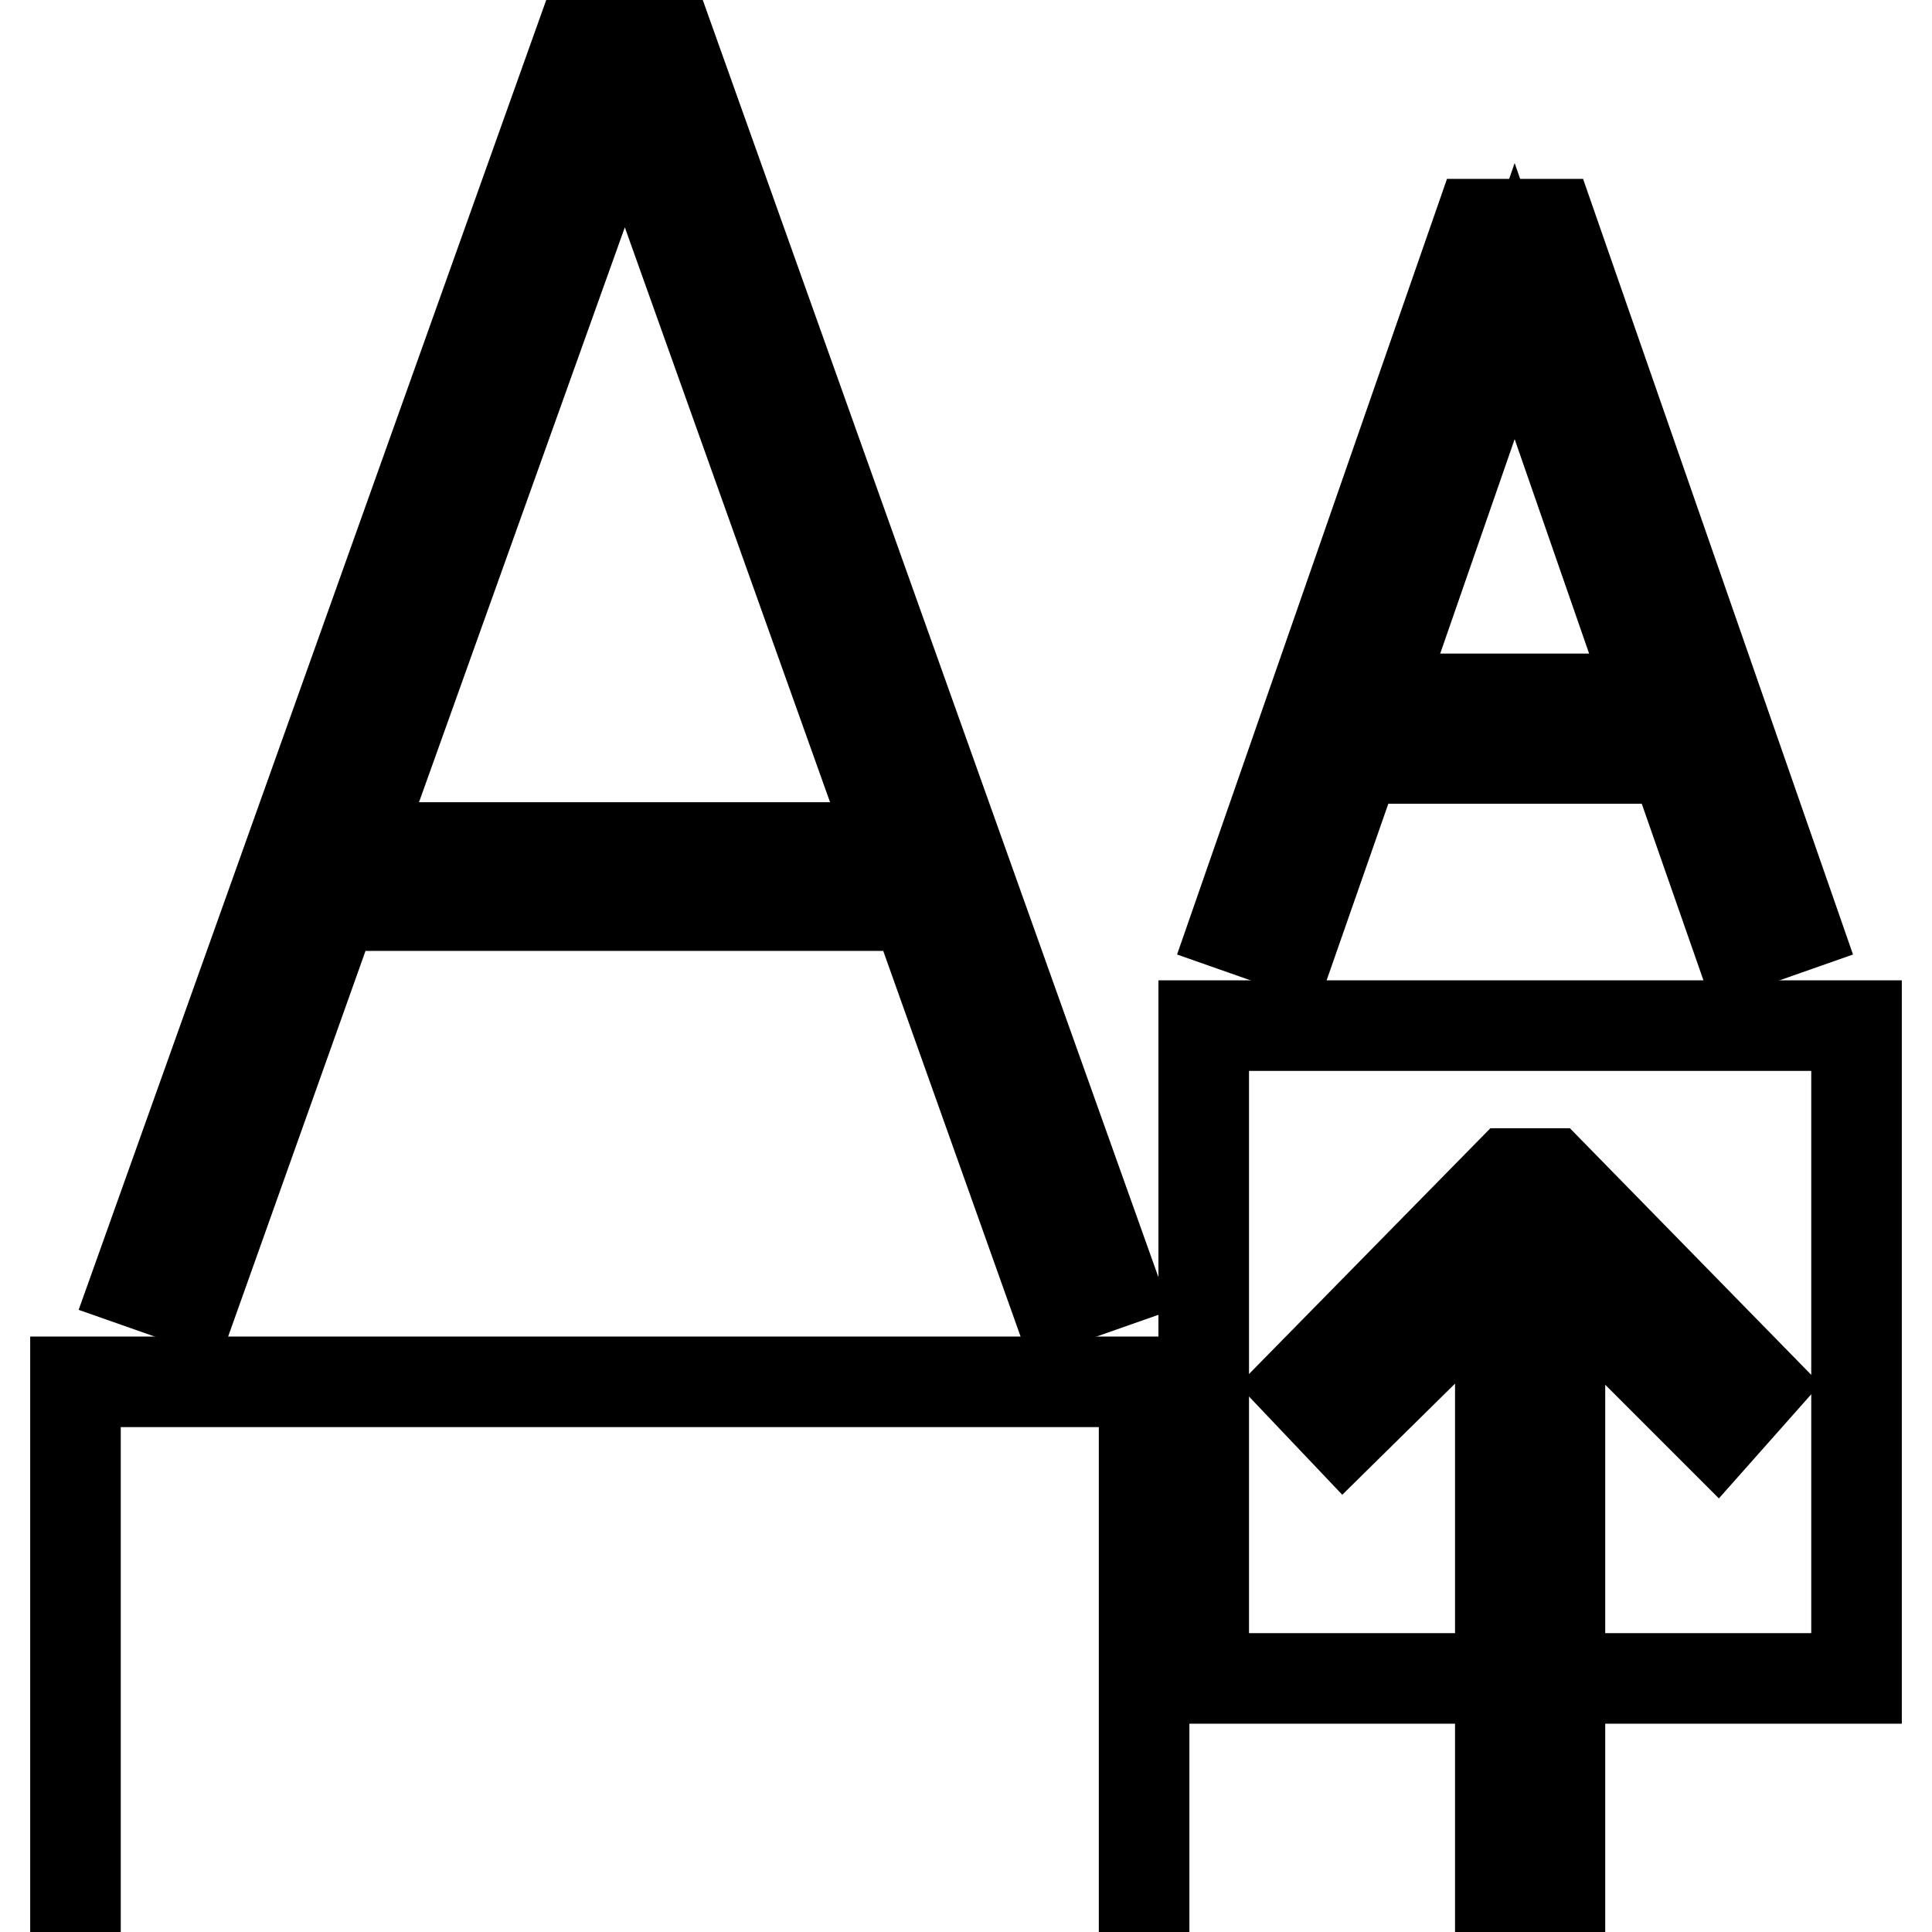
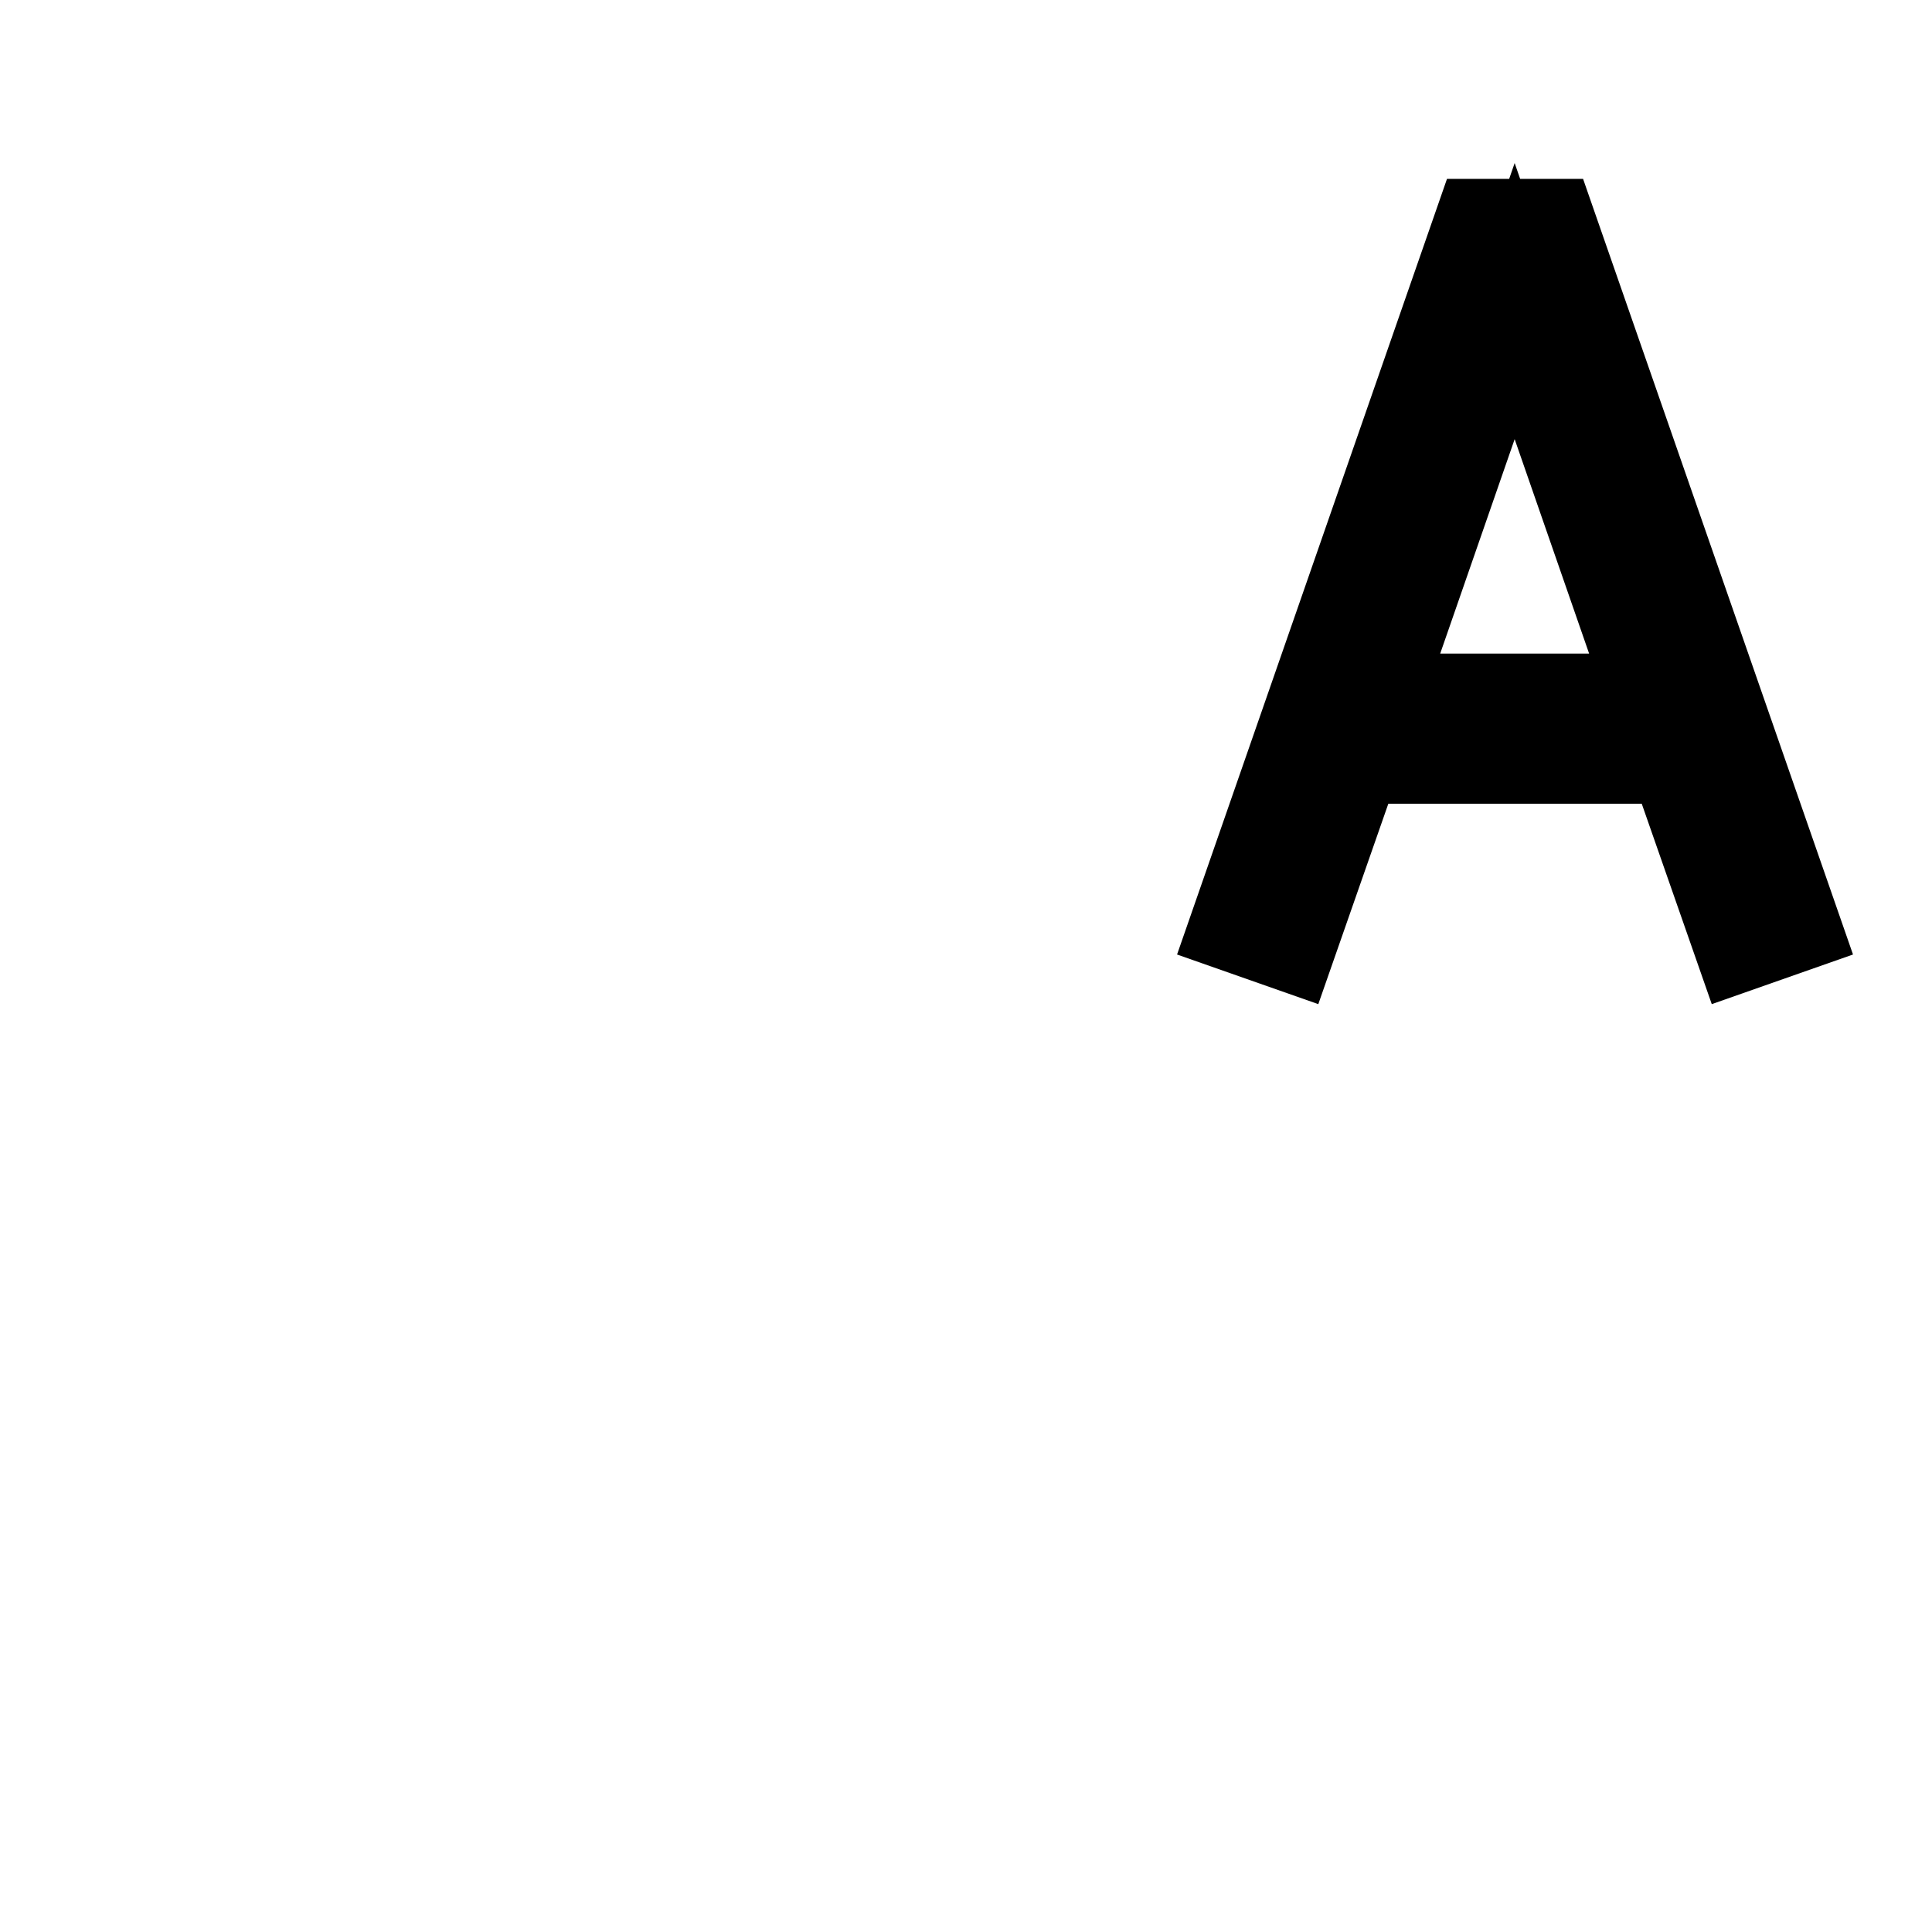
<svg xmlns="http://www.w3.org/2000/svg" version="1.1" x="0px" y="0px" viewBox="0 0 256 256" enable-background="new 0 0 256 256" xml:space="preserve">
  <g>
    <g>
-       <path stroke-width="12" fill-opacity="0" stroke="#000000" d="M121.3,120.1l18.7,52.5l7.4-2.6L87.5,2.1H78L18.1,169.9l7.4,2.6l18.7-52.5H121.3z M82.8,12.3l35.7,100H47  L82.8,12.3z" />
      <path stroke-width="12" fill-opacity="0" stroke="#000000" d="M196,29.7l-32.4,93.1l7.4,2.6l8.7-24.9h42.1l8.7,24.9l7.4-2.6l-32.4-93.1H196z M182.4,92.6l18.3-52.7  l18.3,52.7H182.4z" />
-       <path stroke-width="12" fill-opacity="0" stroke="#000000" d="M10 183.1h141.6v141.6h-141.6z" />
-       <path stroke-width="12" fill-opacity="0" stroke="#000000" d="M159.5 135.9h86.5v86.5h-86.5z" />
-       <path stroke-width="12" fill-opacity="0" stroke="#000000" d="M206.7 253.9L206.7 169 227.5 189.8 233 183.6 205.5 155.5 200 155.5 172.4 183.6 178 189.5 198.8 169 198.8 253.9 z" />
    </g>
  </g>
</svg>